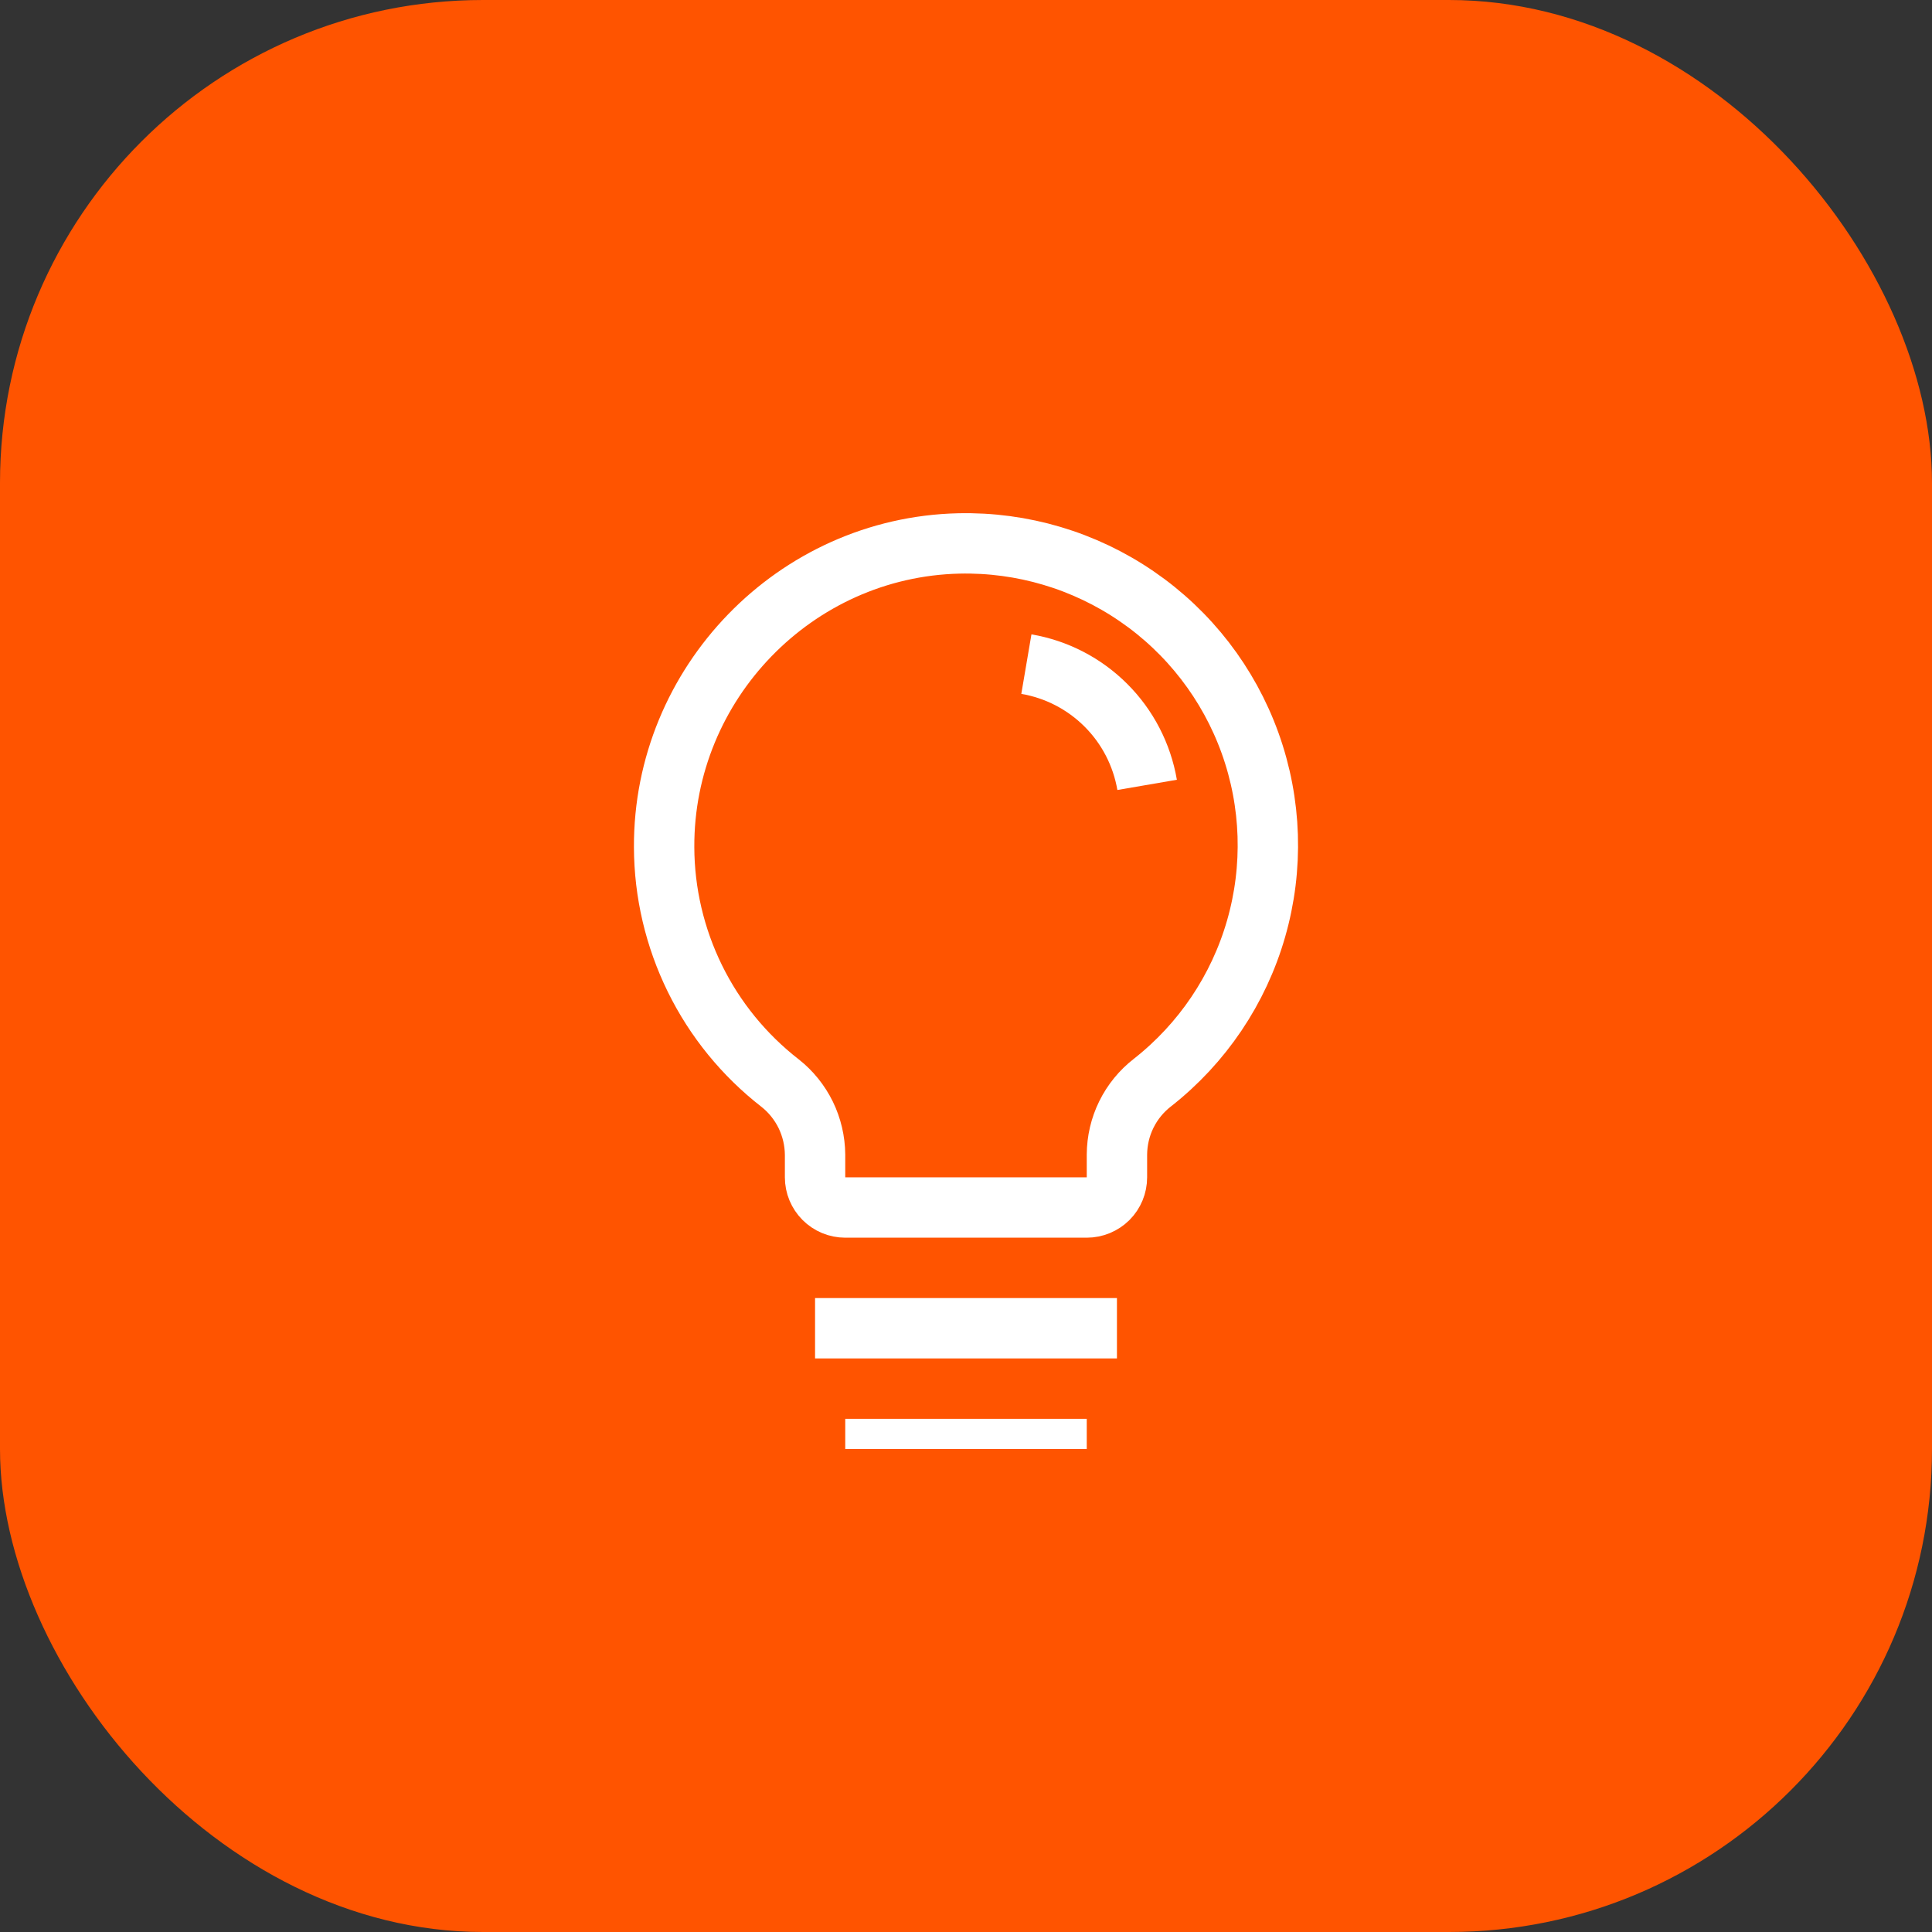
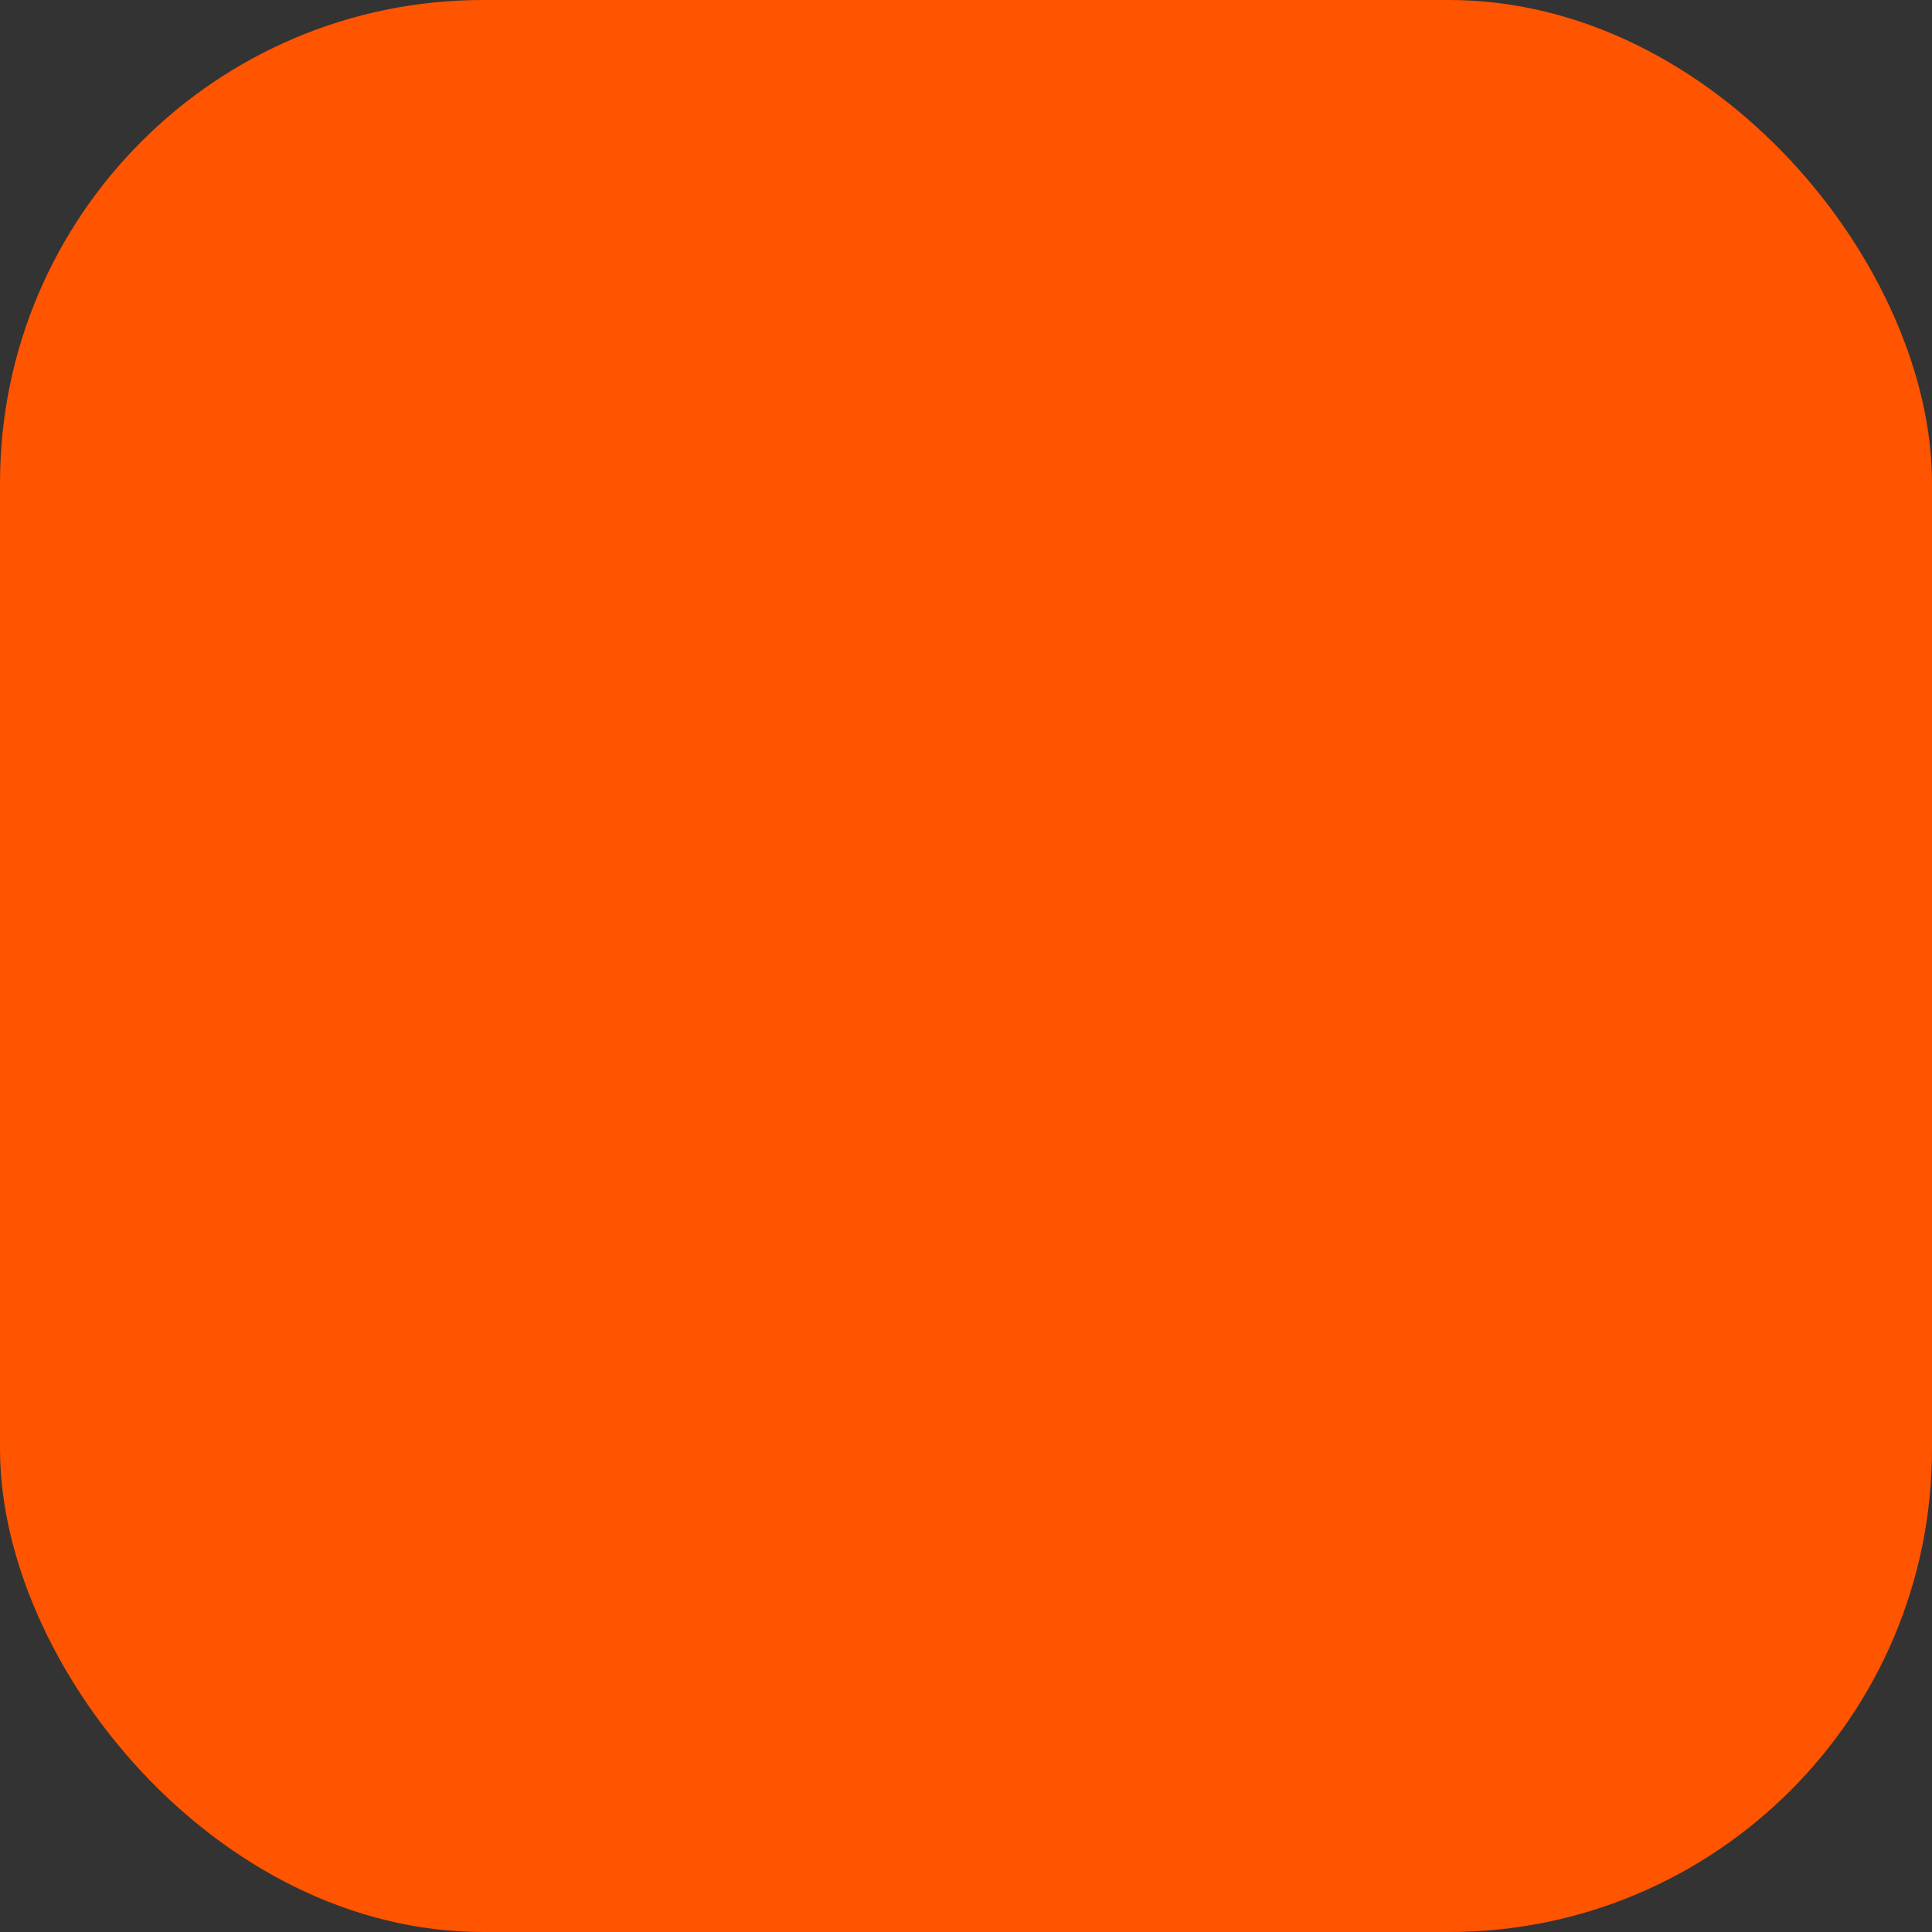
<svg xmlns="http://www.w3.org/2000/svg" fill="none" viewBox="0 0 32 32">
  <rect x="0" y="0" width="32" height="32" fill="#333333" stroke="none" />
  <rect width="32" height="32" rx="8" fill="#FF5400" />
  <g clip-path="url(#clip0_0_510)">
    <path d="M13.5 22H18.5" stroke="white" />
    <path d="M14 24H18" stroke="white" />
    <path d="M12.919 17.938C12.324 17.475 11.841 16.883 11.509 16.206C11.177 15.529 11.002 14.786 11 14.032C10.988 11.32 13.169 9.064 15.881 9.001C16.931 8.977 17.962 9.283 18.828 9.877C19.694 10.47 20.351 11.322 20.706 12.31C21.061 13.298 21.095 14.373 20.805 15.382C20.515 16.391 19.914 17.283 19.088 17.931C18.905 18.073 18.758 18.253 18.656 18.46C18.554 18.667 18.501 18.895 18.5 19.125V19.5C18.5 19.633 18.448 19.76 18.354 19.854C18.26 19.947 18.133 20 18 20H14C13.867 20 13.74 19.947 13.647 19.854C13.553 19.76 13.5 19.633 13.5 19.5V19.125C13.498 18.896 13.445 18.671 13.345 18.465C13.244 18.26 13.099 18.079 12.919 17.938V17.938Z" stroke="white" />
-     <path d="M17 11C17.499 11.085 17.959 11.323 18.317 11.681C18.676 12.039 18.914 12.5 19 13" stroke="white" />
  </g>
  <defs>
    <clipPath id="clip0_0_510">
-       <rect width="16" height="16" fill="white" transform="translate(8 8)" />
-     </clipPath>
+       </clipPath>
  </defs>
</svg>